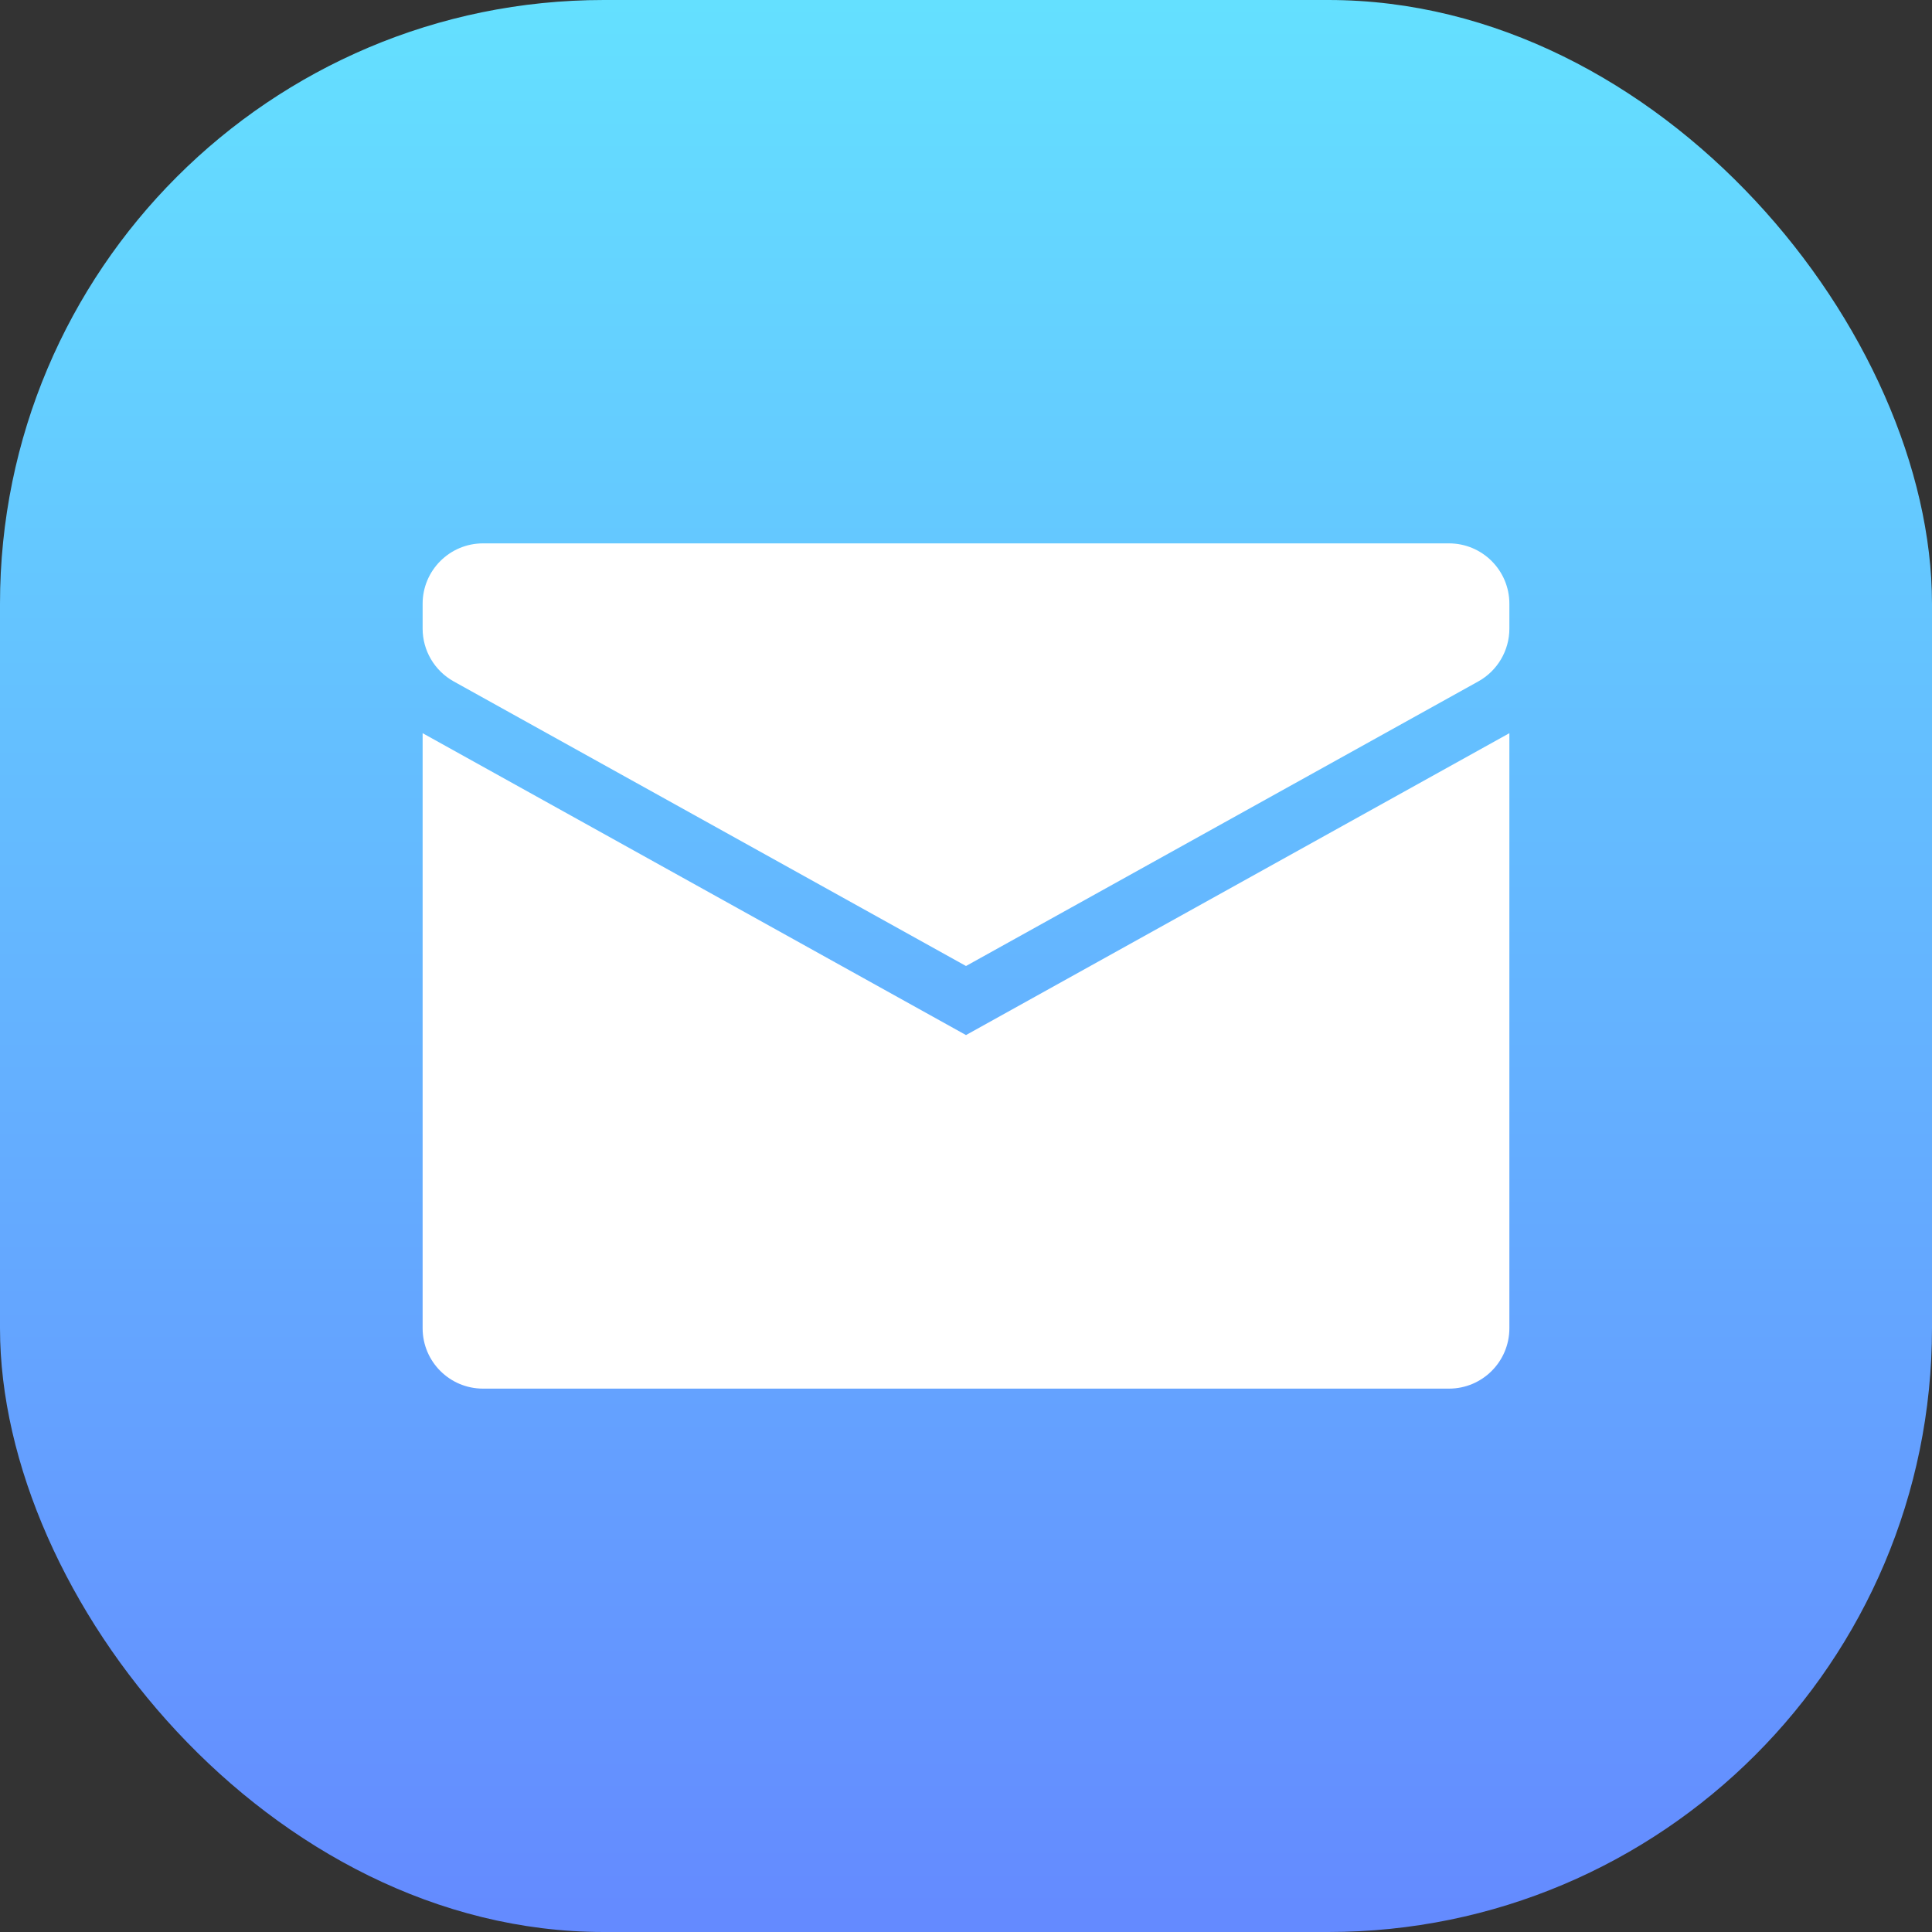
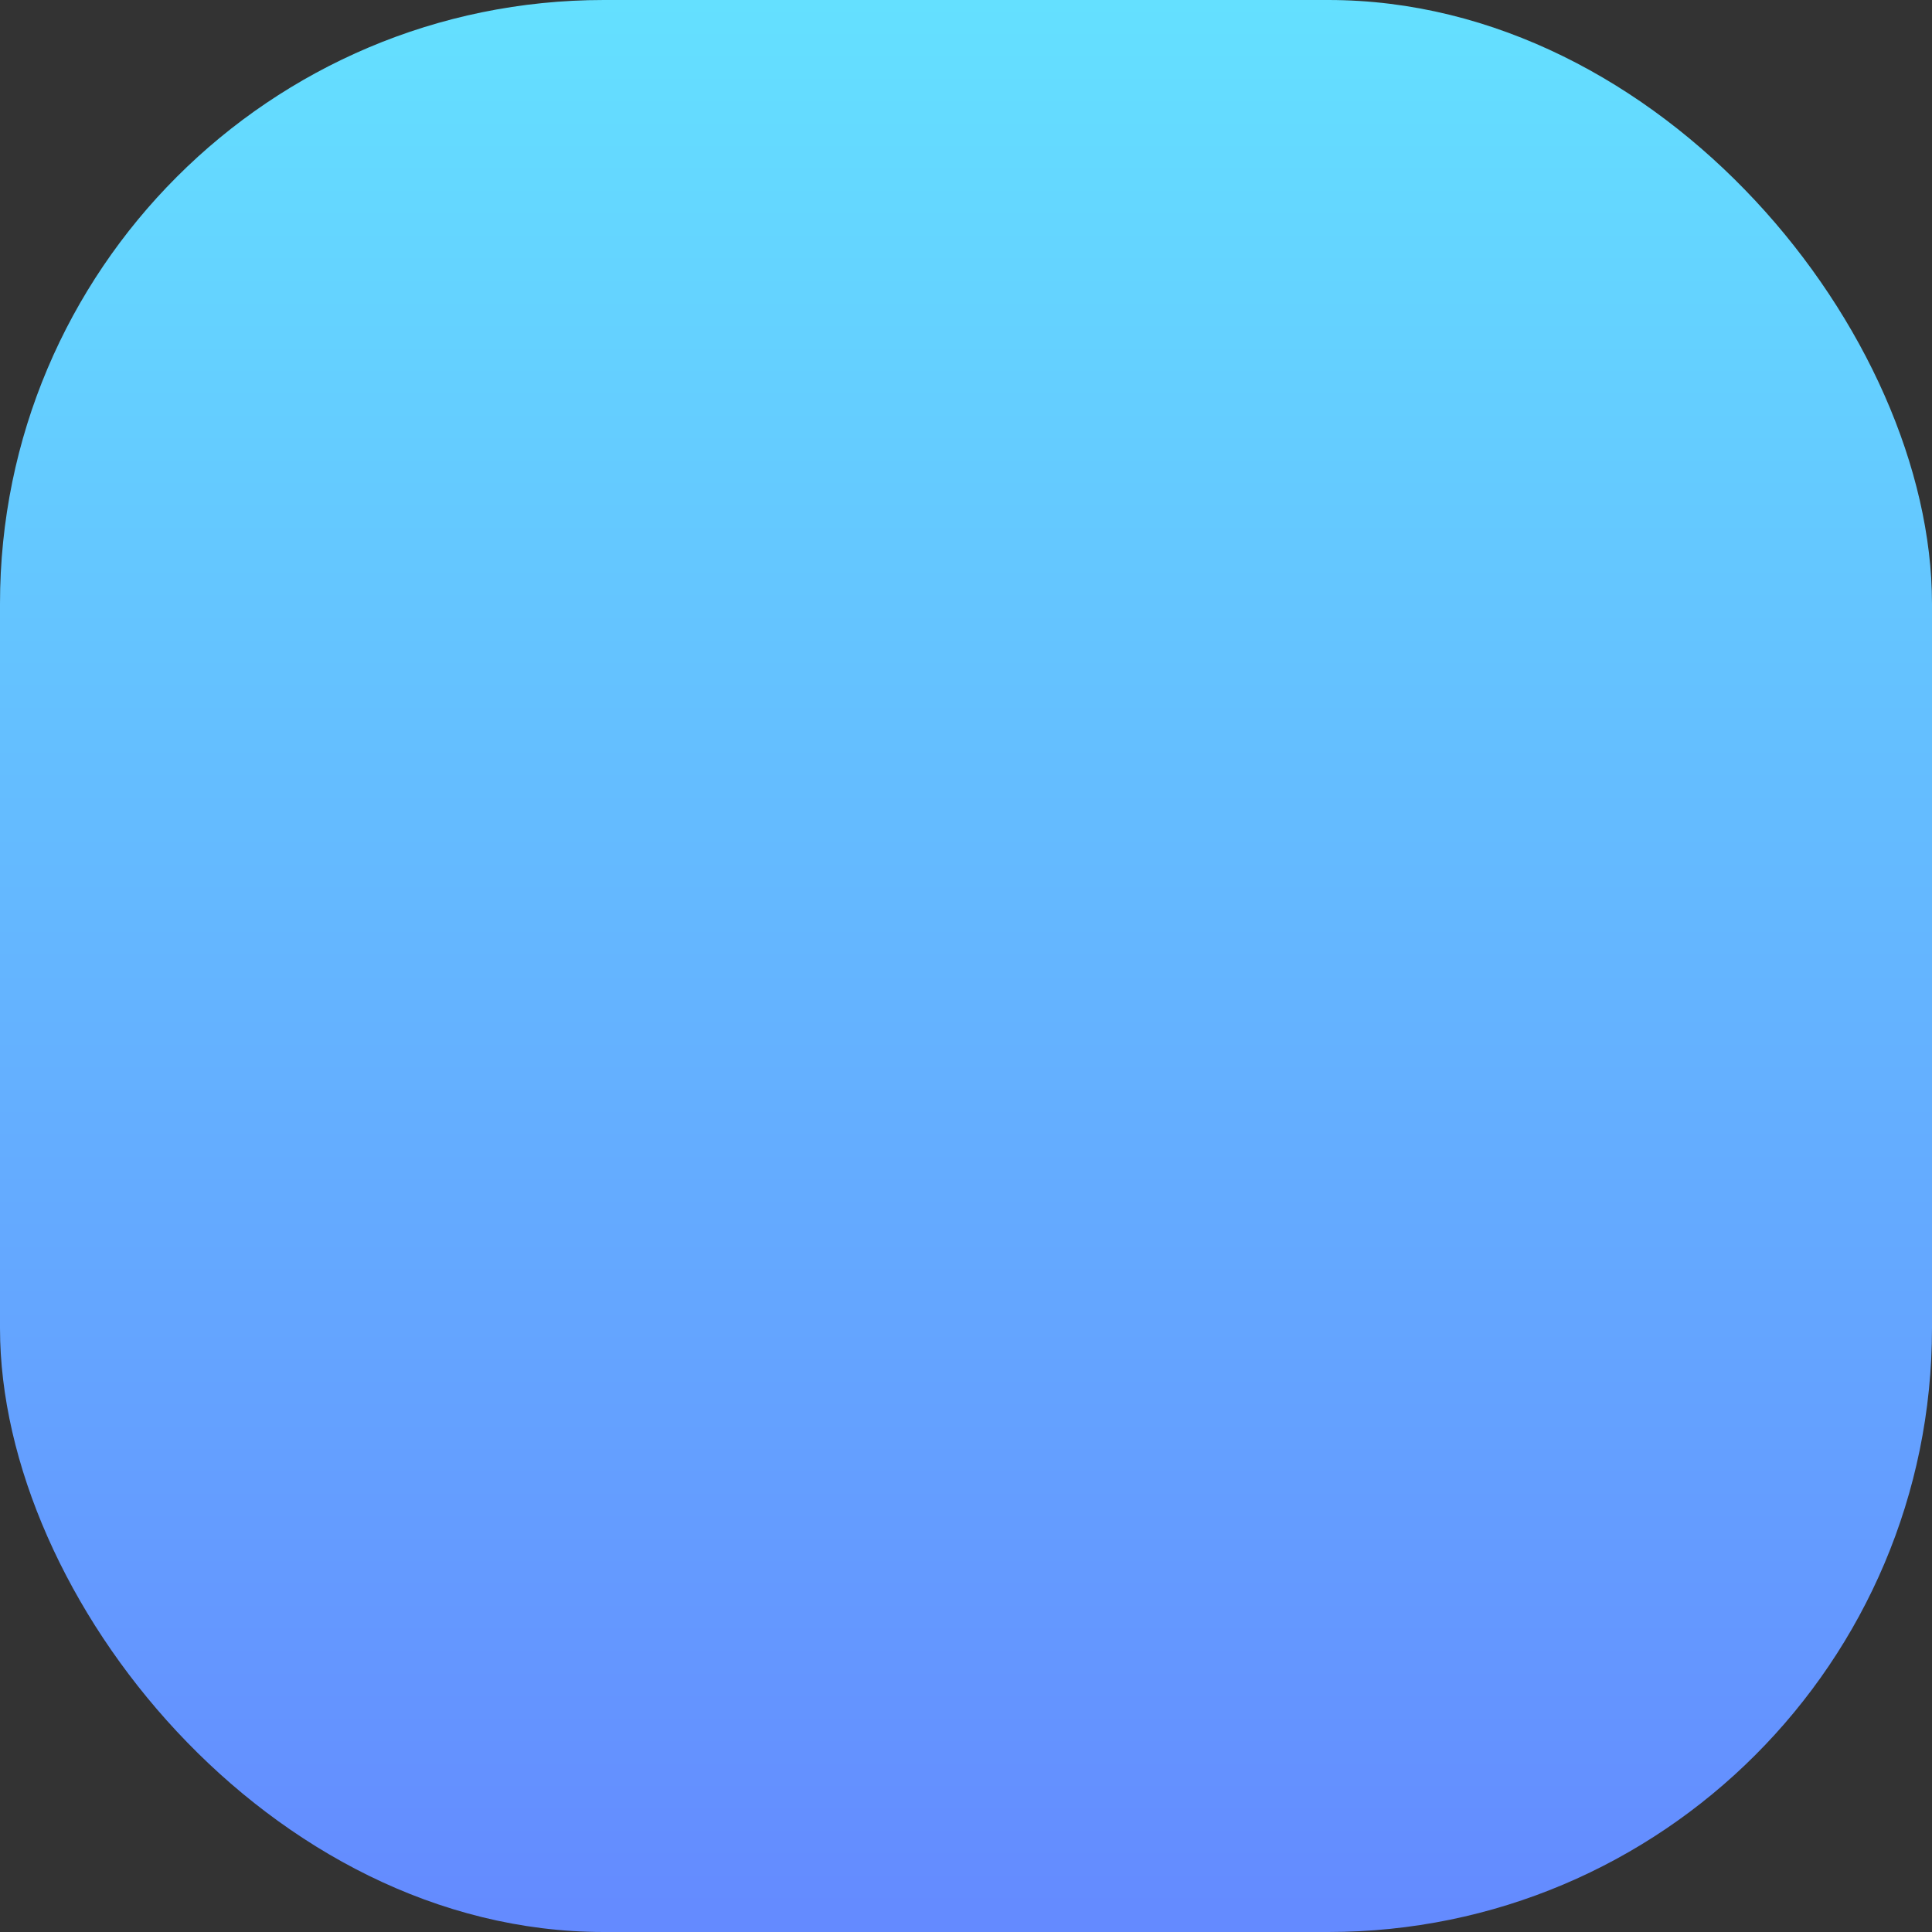
<svg xmlns="http://www.w3.org/2000/svg" width="32" height="32" viewBox="0 0 32 32" fill="none">
  <rect x="0" y="0" width="32" height="32" fill="#333333" stroke="none" />
  <rect width="32" height="32" rx="10" fill="url(#paint0_linear)" />
-   <path fill-rule="evenodd" clip-rule="evenodd" d="M7 12.144V22C7 22.552 7.448 23 8 23H24C24.552 23 25 22.552 25 22V12.144C24.991 12.149 24.981 12.155 24.971 12.16L16 17.144L7.029 12.16C7.019 12.155 7.01 12.149 7 12.144ZM25 10.412V10C25 9.448 24.552 9 24 9H8C7.448 9 7 9.448 7 10V10.412C7 10.775 7.197 11.109 7.514 11.286L16 16L24.486 11.286C24.803 11.109 25 10.775 25 10.412Z" fill="white" />
  <defs>
    <linearGradient id="paint0_linear" x1="0" y1="0" x2="0" y2="32" gradientUnits="userSpaceOnUse">
      <stop stop-color="#64E0FF" />
      <stop offset="1" stop-color="#648AFF" />
    </linearGradient>
  </defs>
</svg>